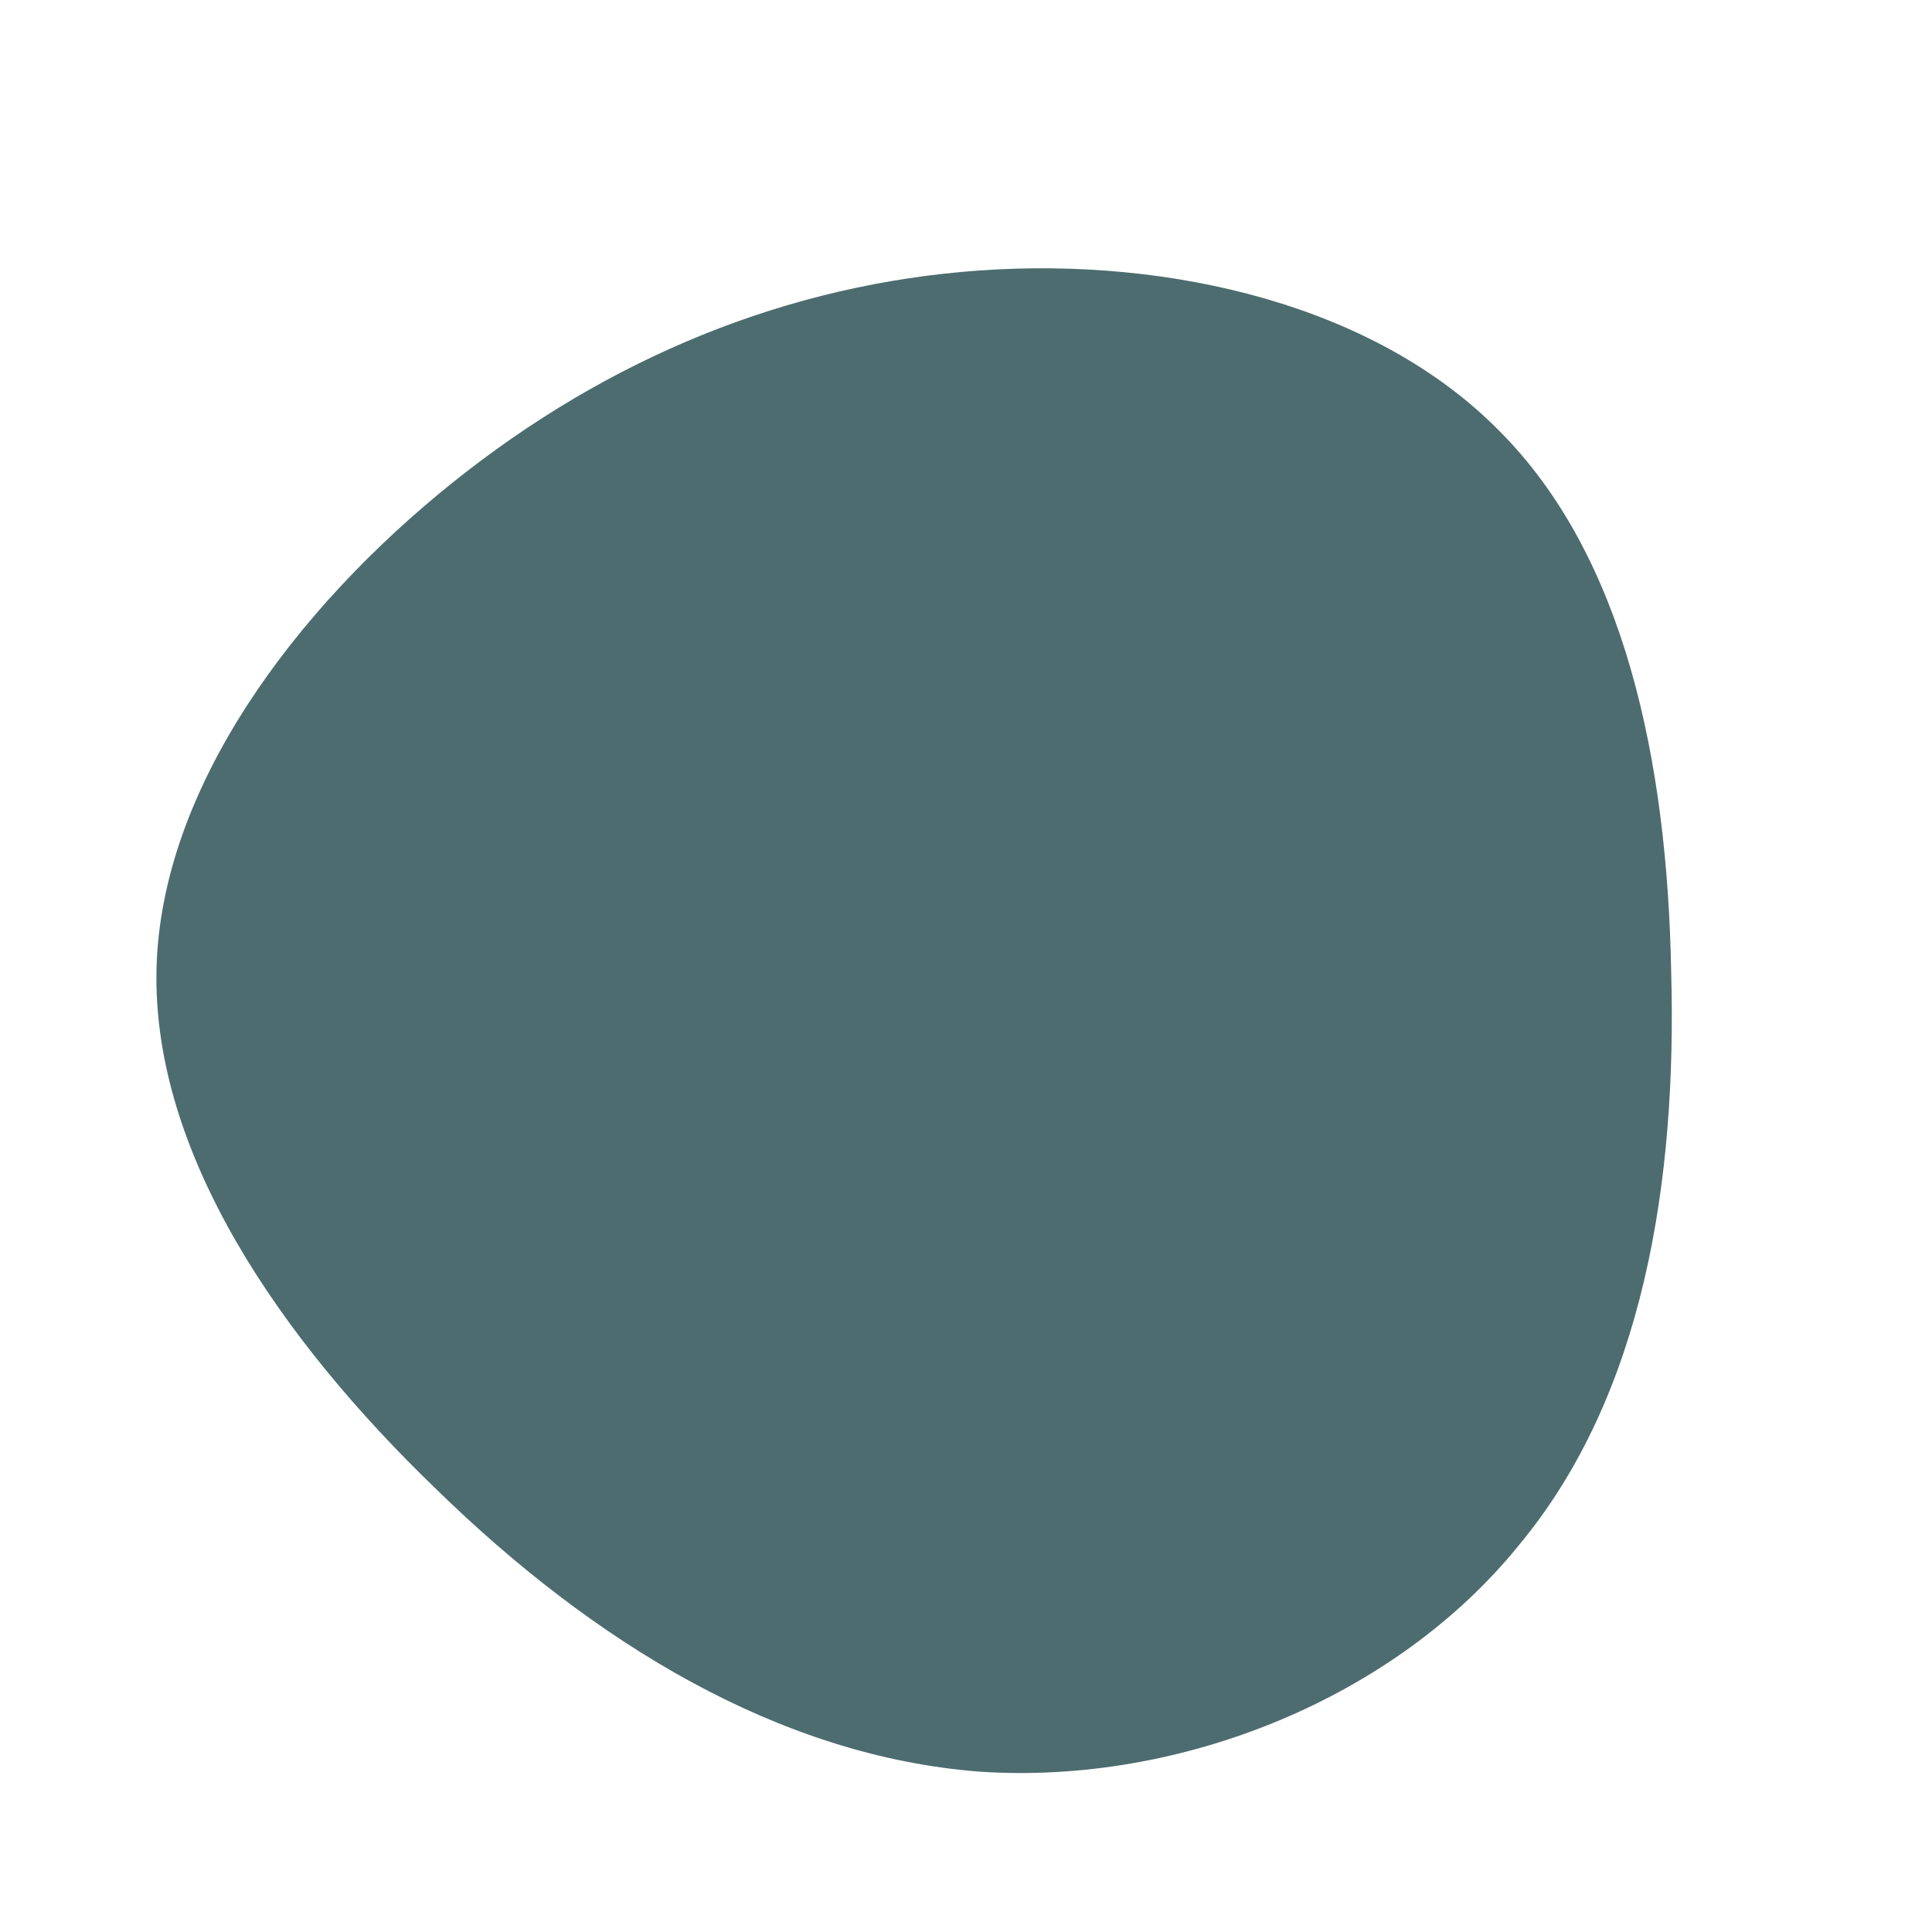
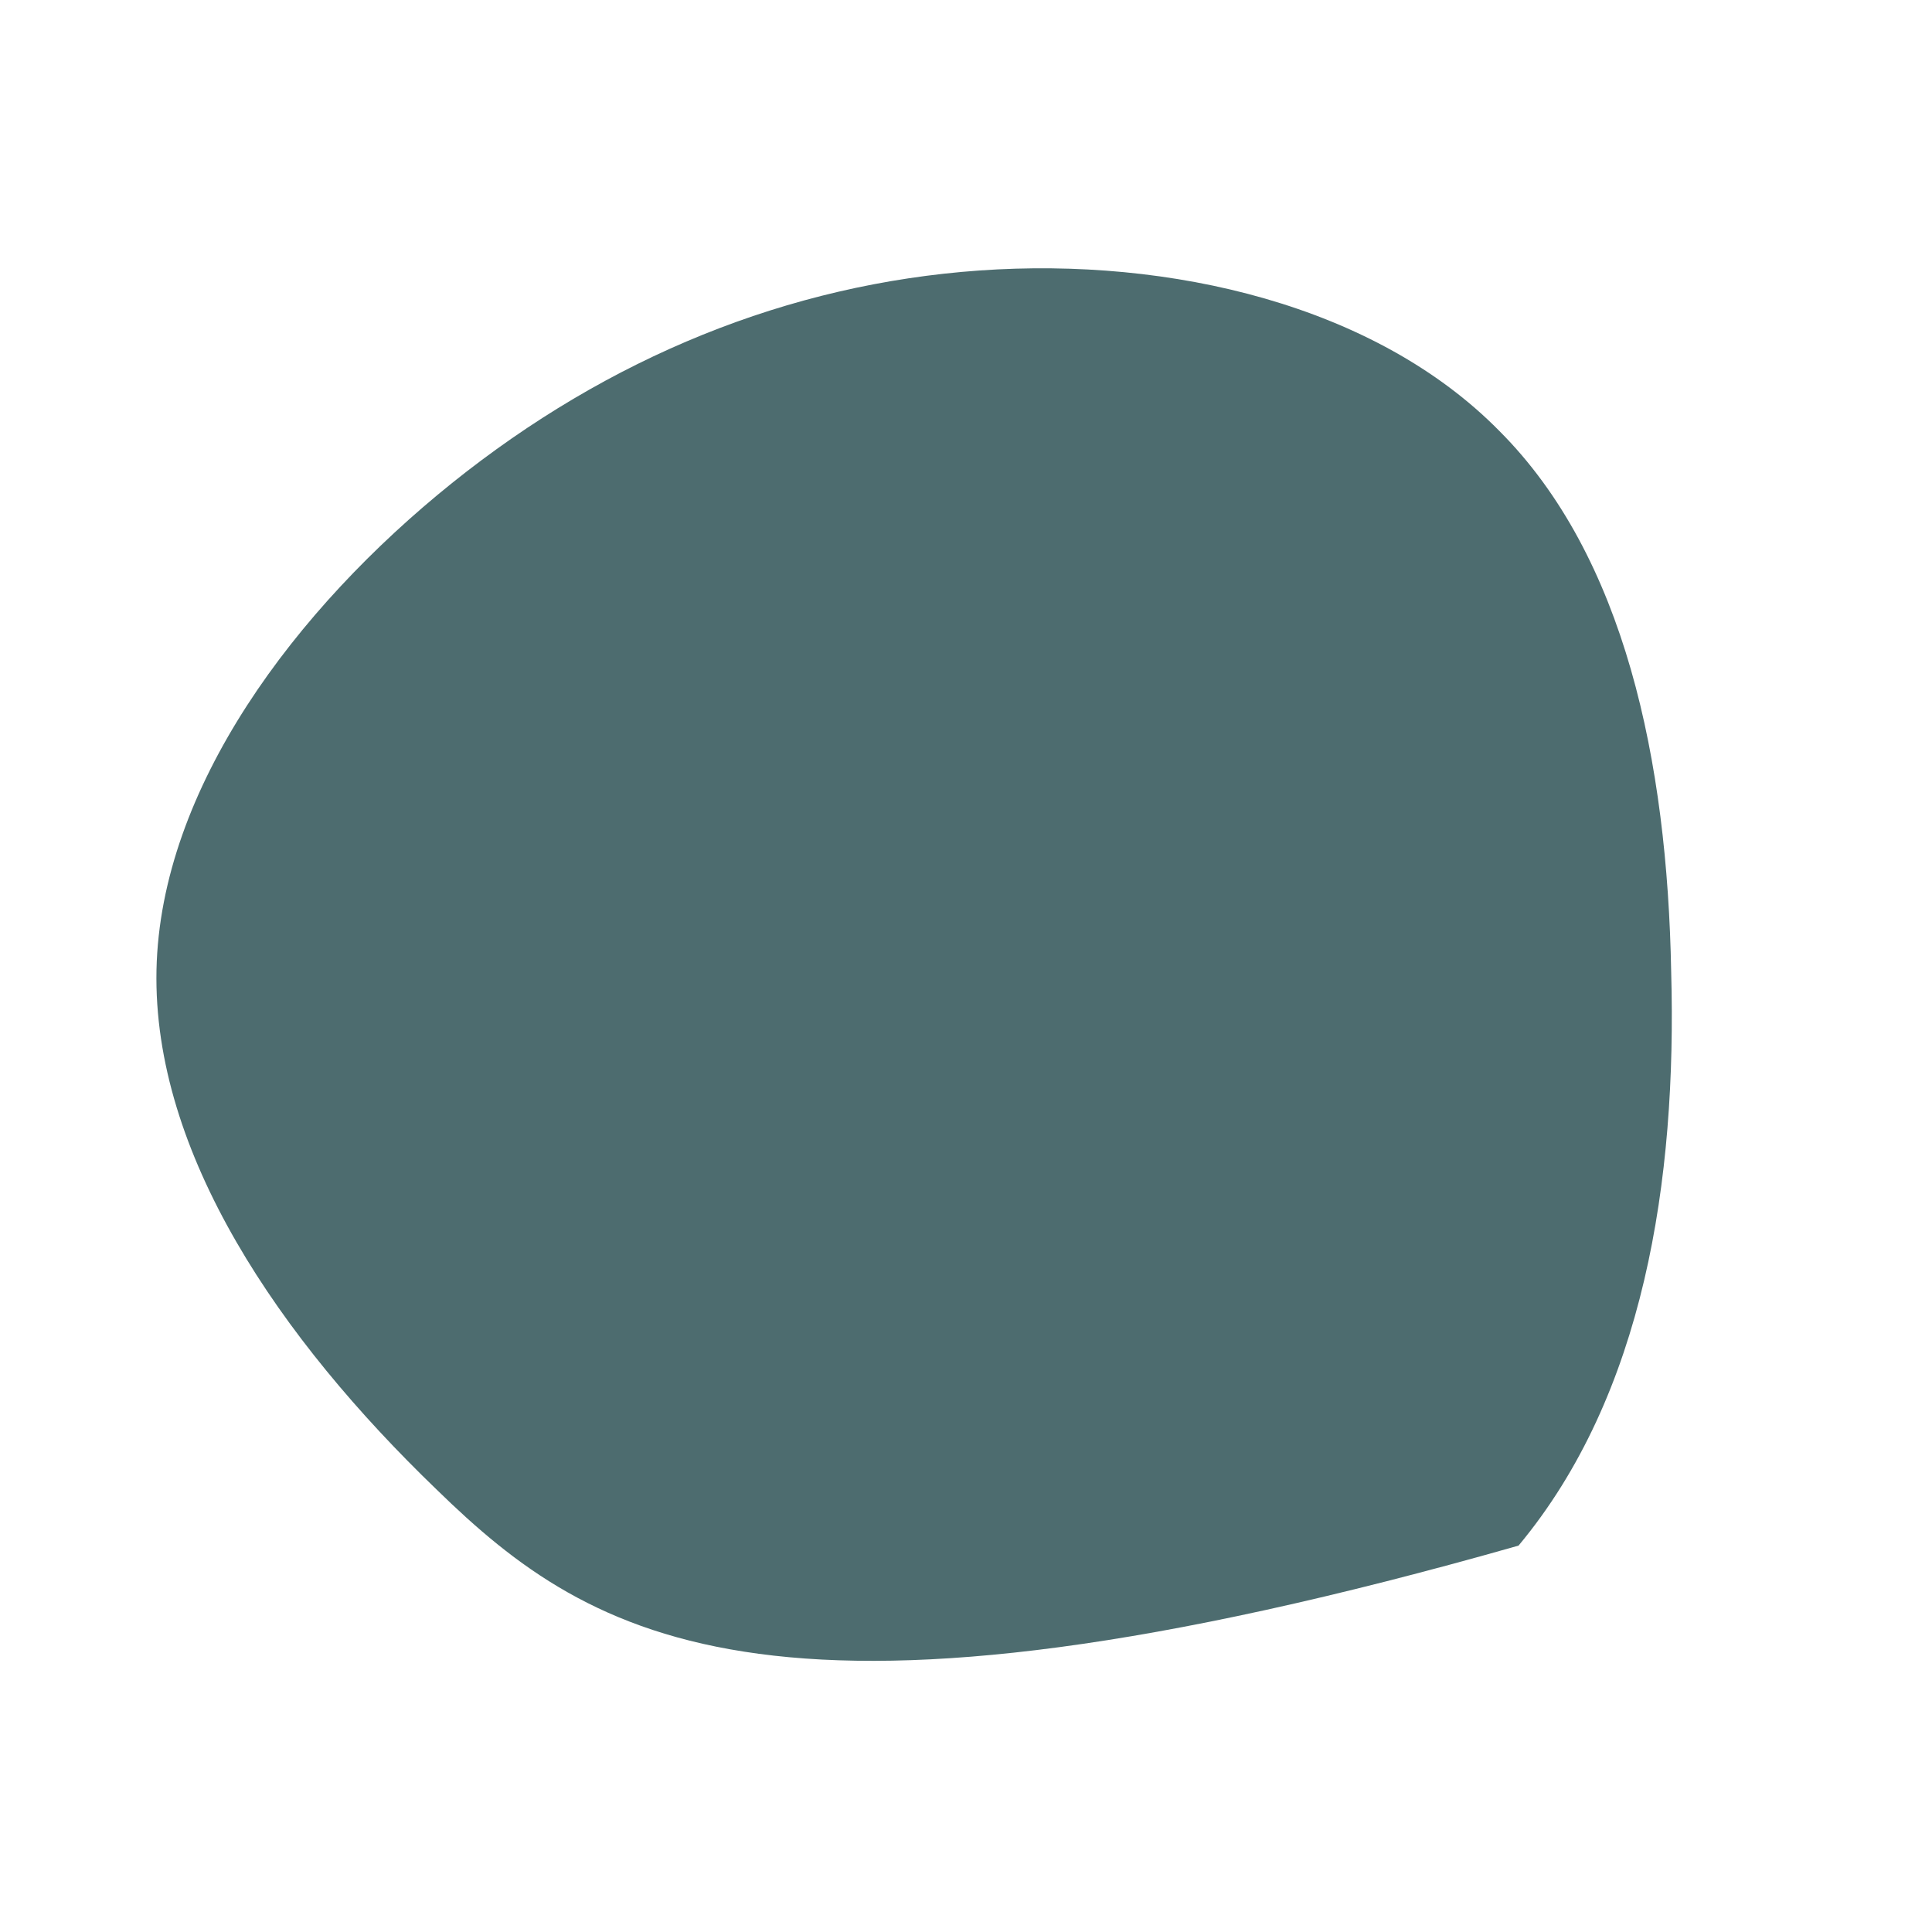
<svg xmlns="http://www.w3.org/2000/svg" id="sw-js-blob-svg" viewBox="0 0 100 100" version="1.1">
  <defs>
    <linearGradient id="sw-gradient" x1="0" x2="1" y1="1" y2="0">
      <stop id="stop1" stop-color="rgba(77, 108, 111, 1)" offset="0%" />
      <stop id="stop2" stop-color="rgba(188, 194, 194, 1)" offset="100%" />
    </linearGradient>
  </defs>
-   <path fill="rgba(77, 108, 111, 1)" d="M27.6,-27.7C34.1,-21.2,36.3,-10.6,36.5,0.3C36.8,11.1,35.1,22.2,28.6,30C22.2,37.9,11.1,42.4,0.7,41.7C-9.7,40.9,-19.3,35,-27.4,27.1C-35.5,19.3,-42.1,9.7,-41.9,0.2C-41.7,-9.2,-34.7,-18.5,-26.6,-25C-18.5,-31.5,-9.2,-35.3,0.7,-36C10.6,-36.7,21.2,-34.2,27.6,-27.7Z" width="100%" height="100%" transform="translate(50 50)" stroke-width="0" style="transition: all 0.3s ease 0s;" stroke="url(#sw-gradient)" />
+   <path fill="rgba(77, 108, 111, 1)" d="M27.6,-27.7C34.1,-21.2,36.3,-10.6,36.5,0.3C36.8,11.1,35.1,22.2,28.6,30C-9.7,40.9,-19.3,35,-27.4,27.1C-35.5,19.3,-42.1,9.7,-41.9,0.2C-41.7,-9.2,-34.7,-18.5,-26.6,-25C-18.5,-31.5,-9.2,-35.3,0.7,-36C10.6,-36.7,21.2,-34.2,27.6,-27.7Z" width="100%" height="100%" transform="translate(50 50)" stroke-width="0" style="transition: all 0.3s ease 0s;" stroke="url(#sw-gradient)" />
</svg>